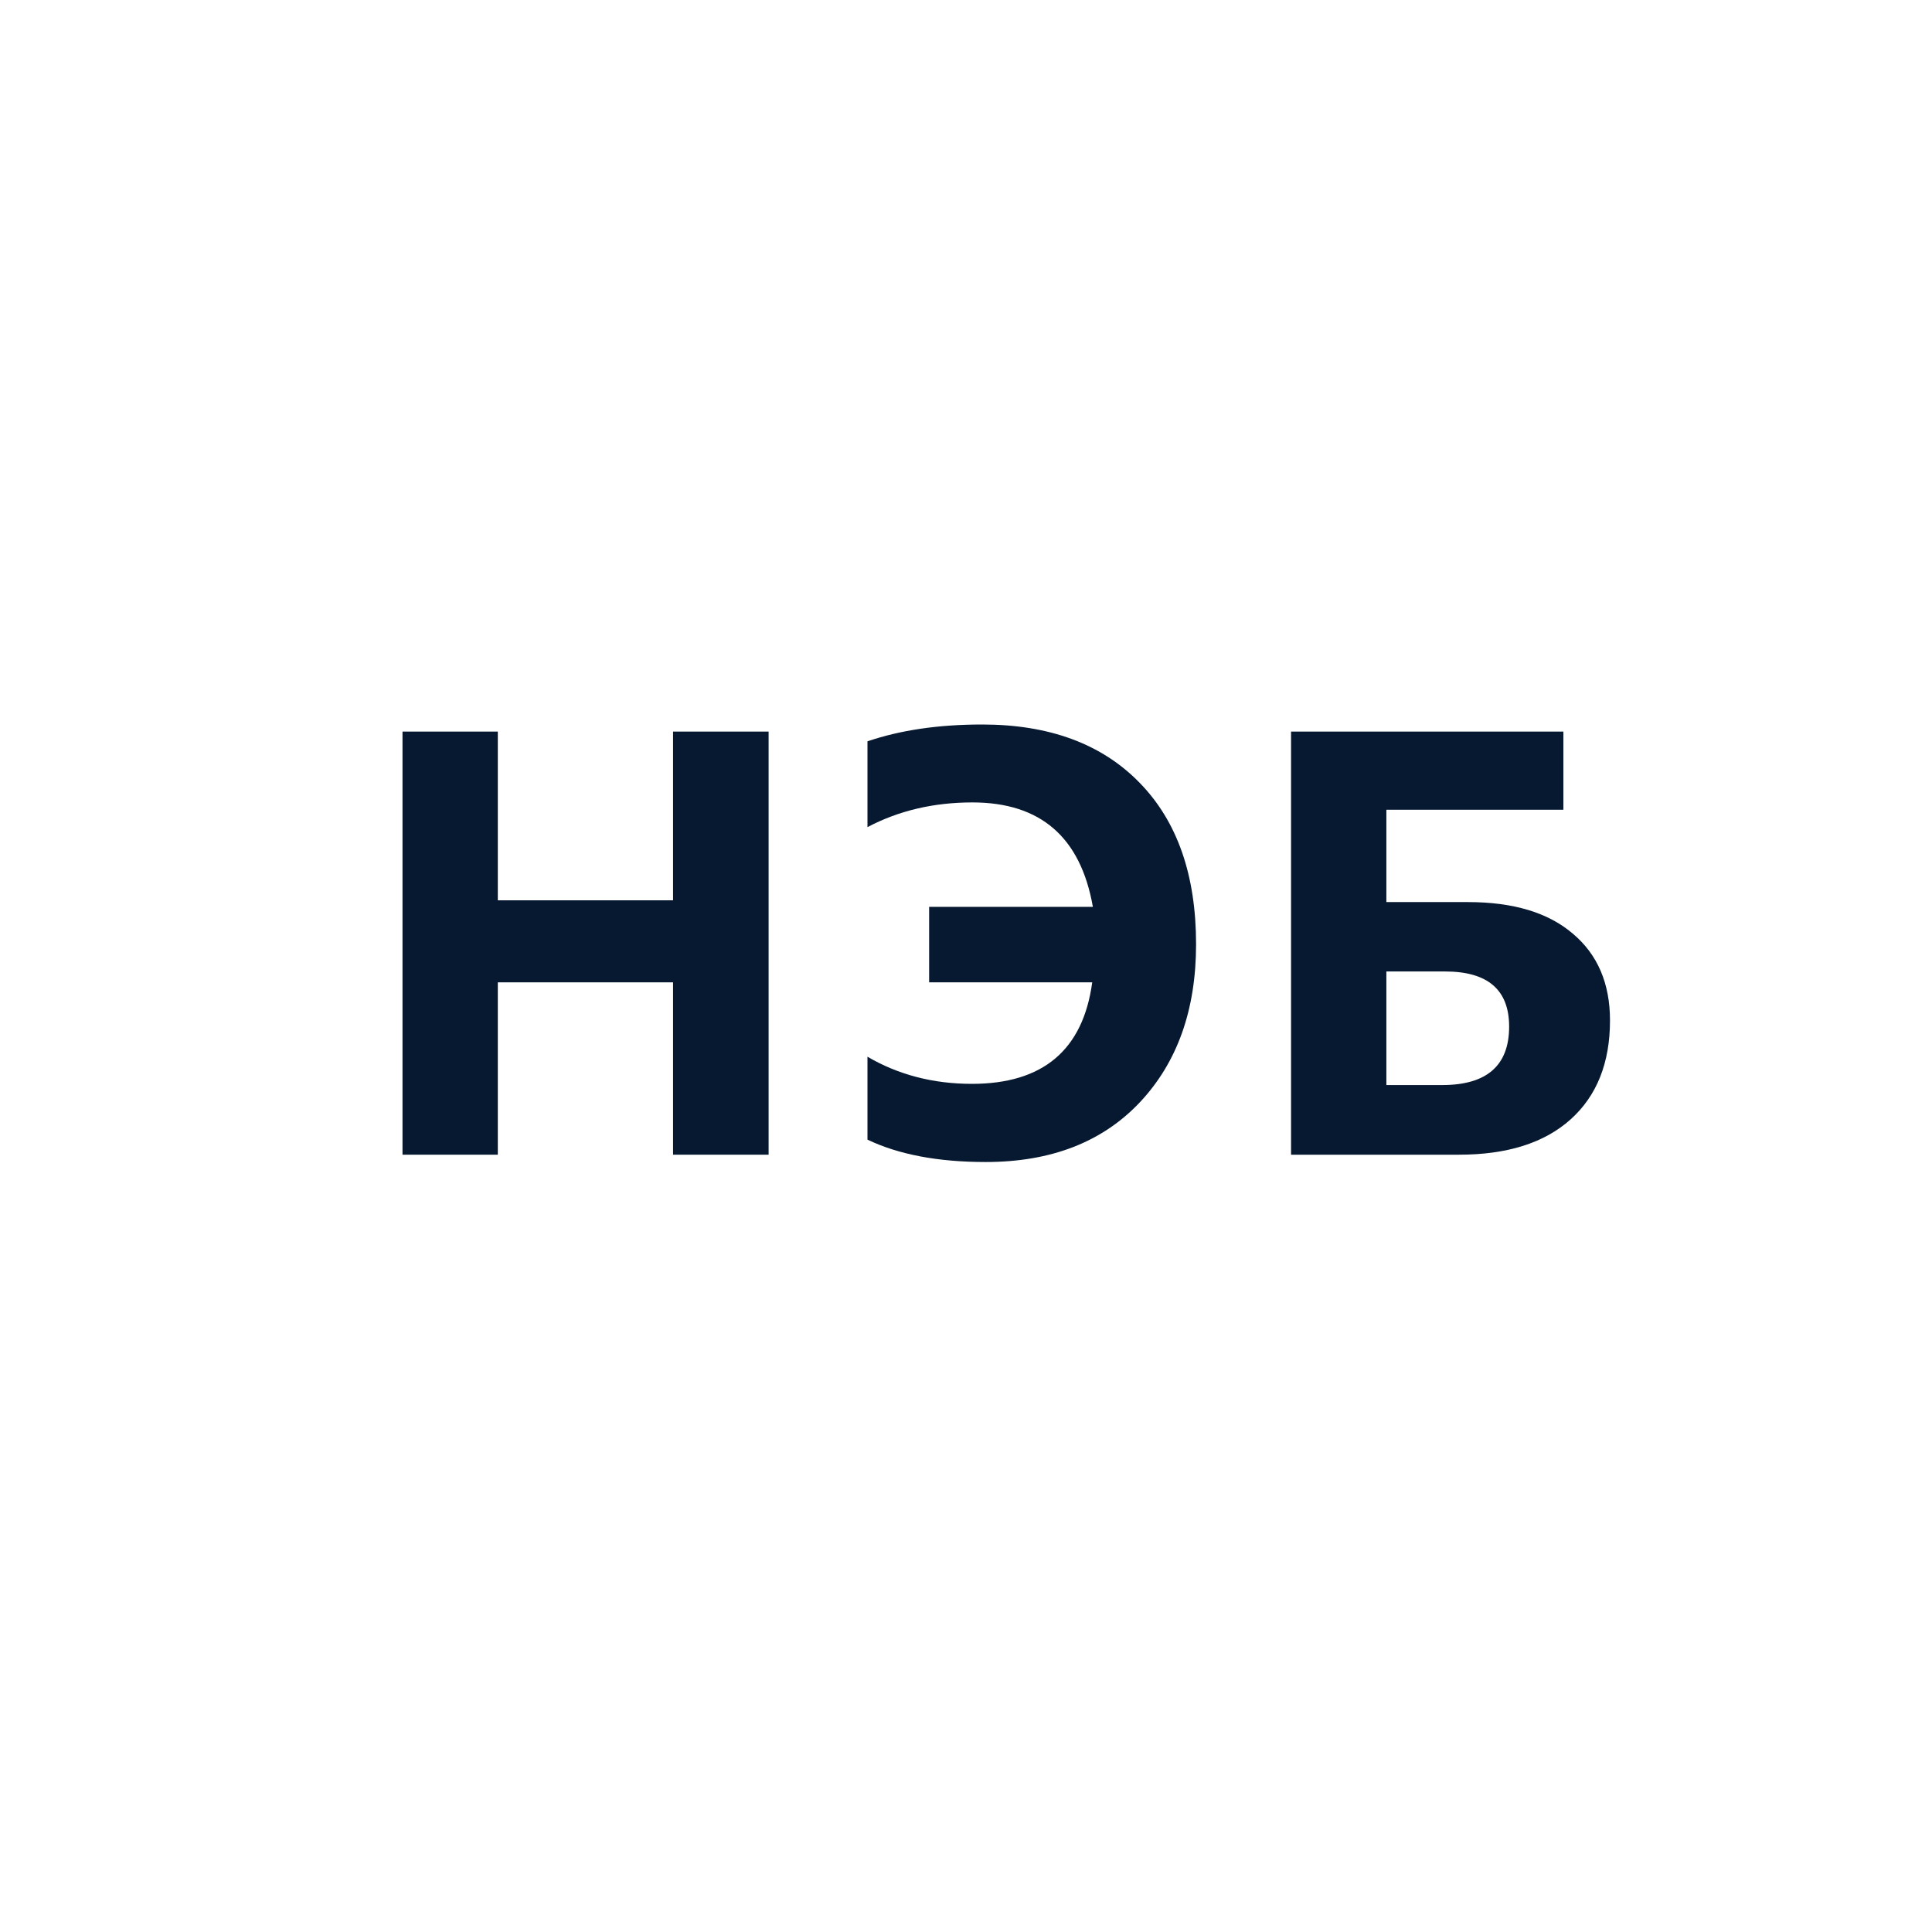
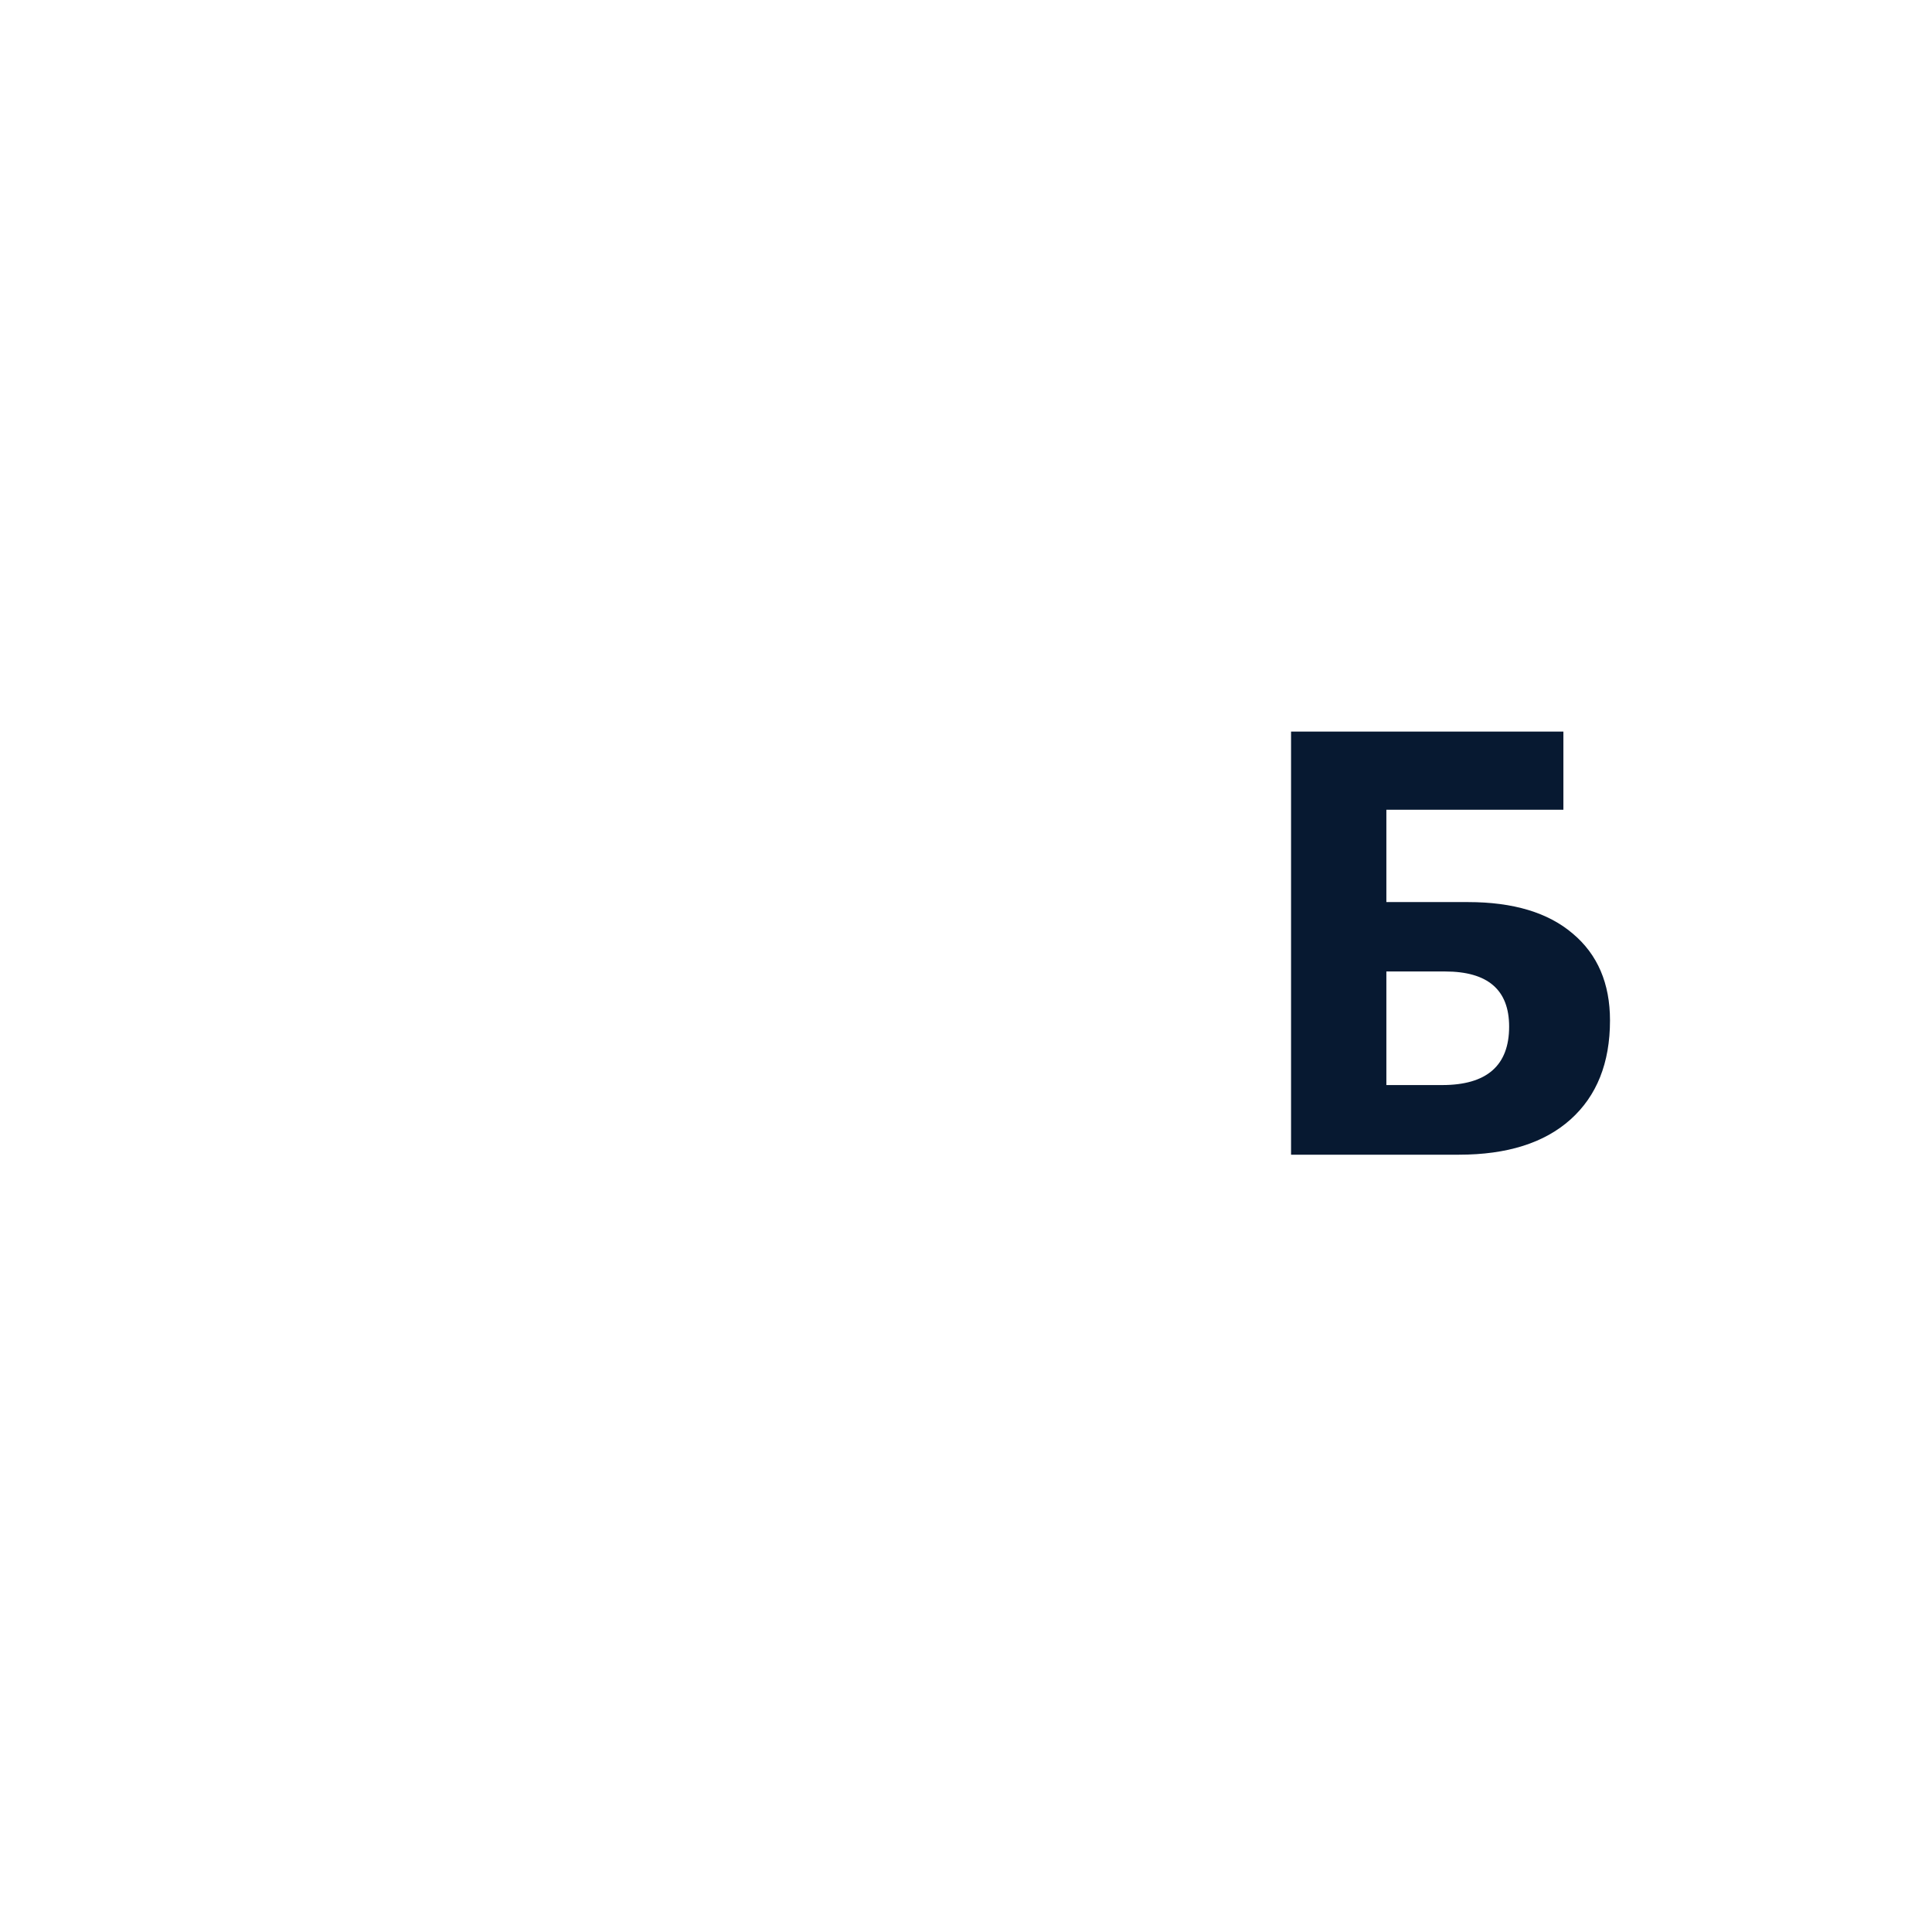
<svg xmlns="http://www.w3.org/2000/svg" width="24" height="24" viewBox="0 0 24 24" fill="none">
  <path d="M16.038 14.344V9.088H19.421V10.059H17.222V11.206H18.237C18.799 11.206 19.233 11.337 19.538 11.598C19.846 11.857 20 12.217 20 12.676C20 13.204 19.836 13.614 19.509 13.907C19.184 14.198 18.722 14.344 18.124 14.344H16.038ZM17.222 12.068V13.479H17.915C18.469 13.479 18.747 13.237 18.747 12.753C18.747 12.296 18.482 12.068 17.951 12.068H17.222Z" fill="#071931" />
-   <path d="M10.776 14.157V13.127C11.159 13.351 11.592 13.464 12.073 13.464C12.955 13.464 13.454 13.044 13.568 12.203H11.542V11.265H13.576C13.424 10.4 12.926 9.968 12.08 9.968C11.599 9.968 11.164 10.07 10.776 10.275V9.209C11.184 9.07 11.659 9 12.201 9C13.034 9 13.686 9.241 14.155 9.722C14.624 10.201 14.858 10.87 14.858 11.73C14.858 12.544 14.625 13.199 14.158 13.695C13.692 14.188 13.054 14.435 12.245 14.435C11.652 14.435 11.162 14.342 10.776 14.157Z" fill="#071931" />
-   <path d="M9.548 14.344H8.361V12.203H6.184V14.344H5V9.088H6.184V11.184H8.361V9.088H9.548V14.344Z" fill="#071931" />
</svg>